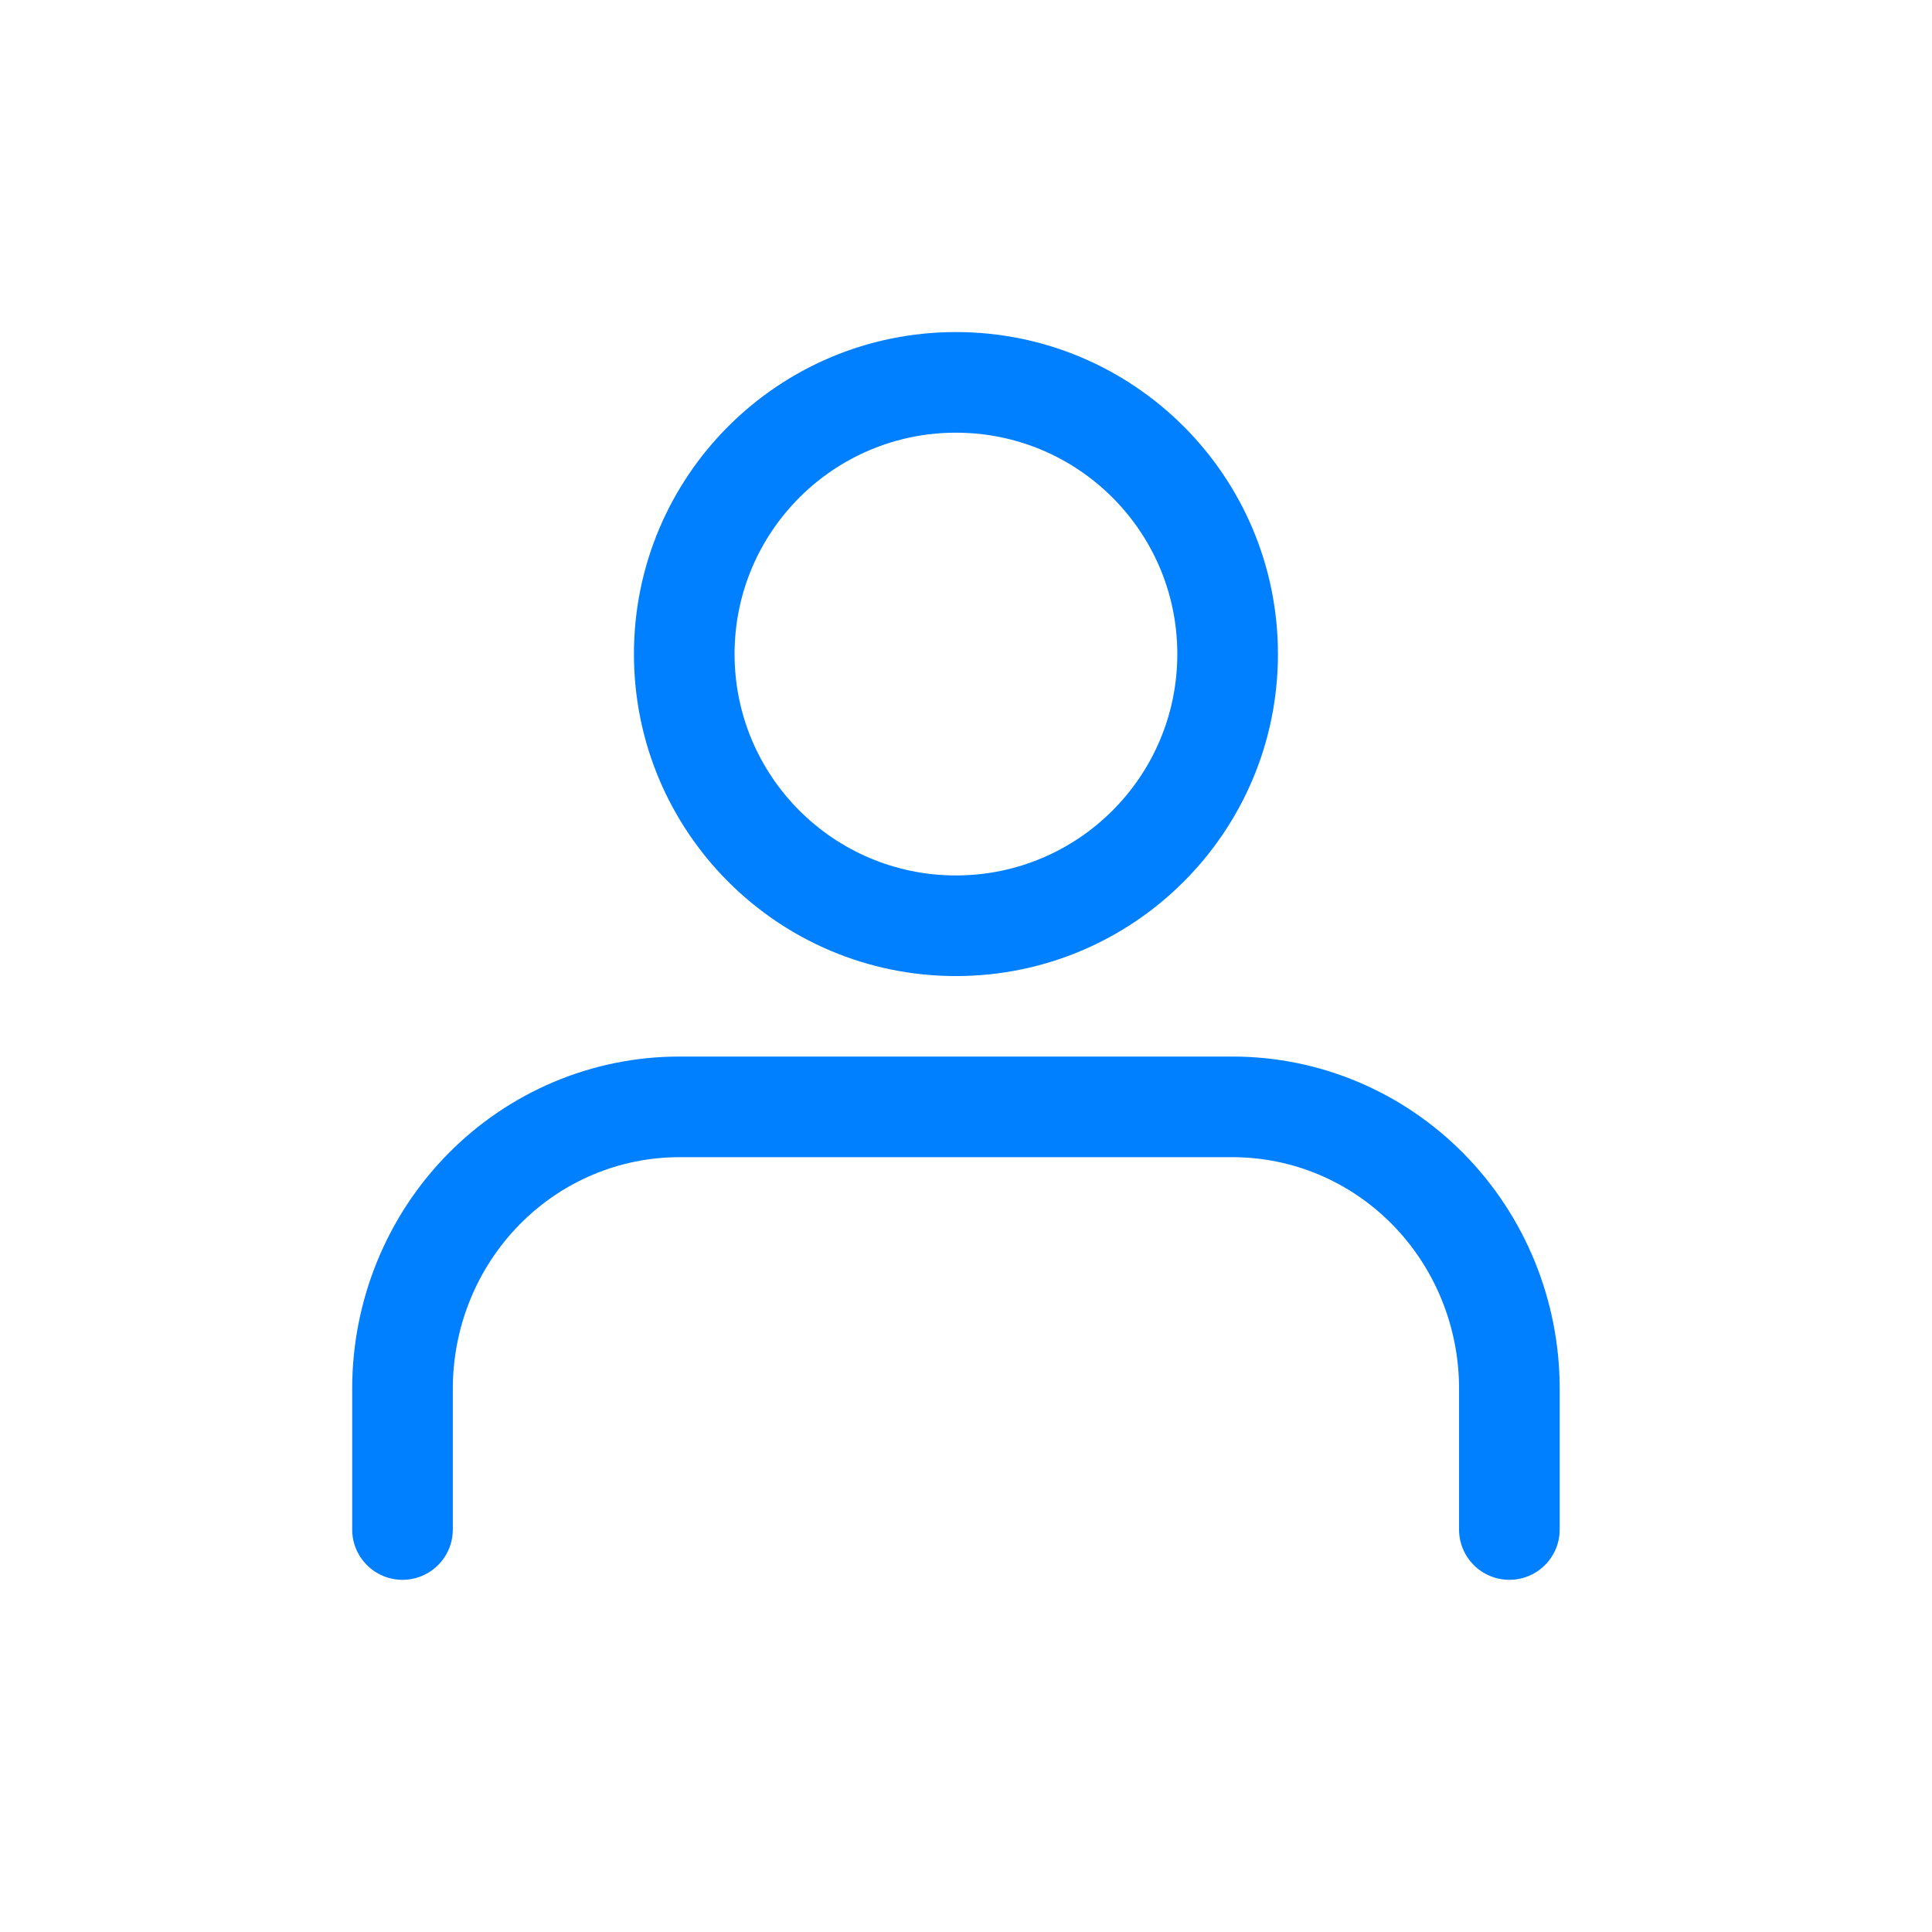
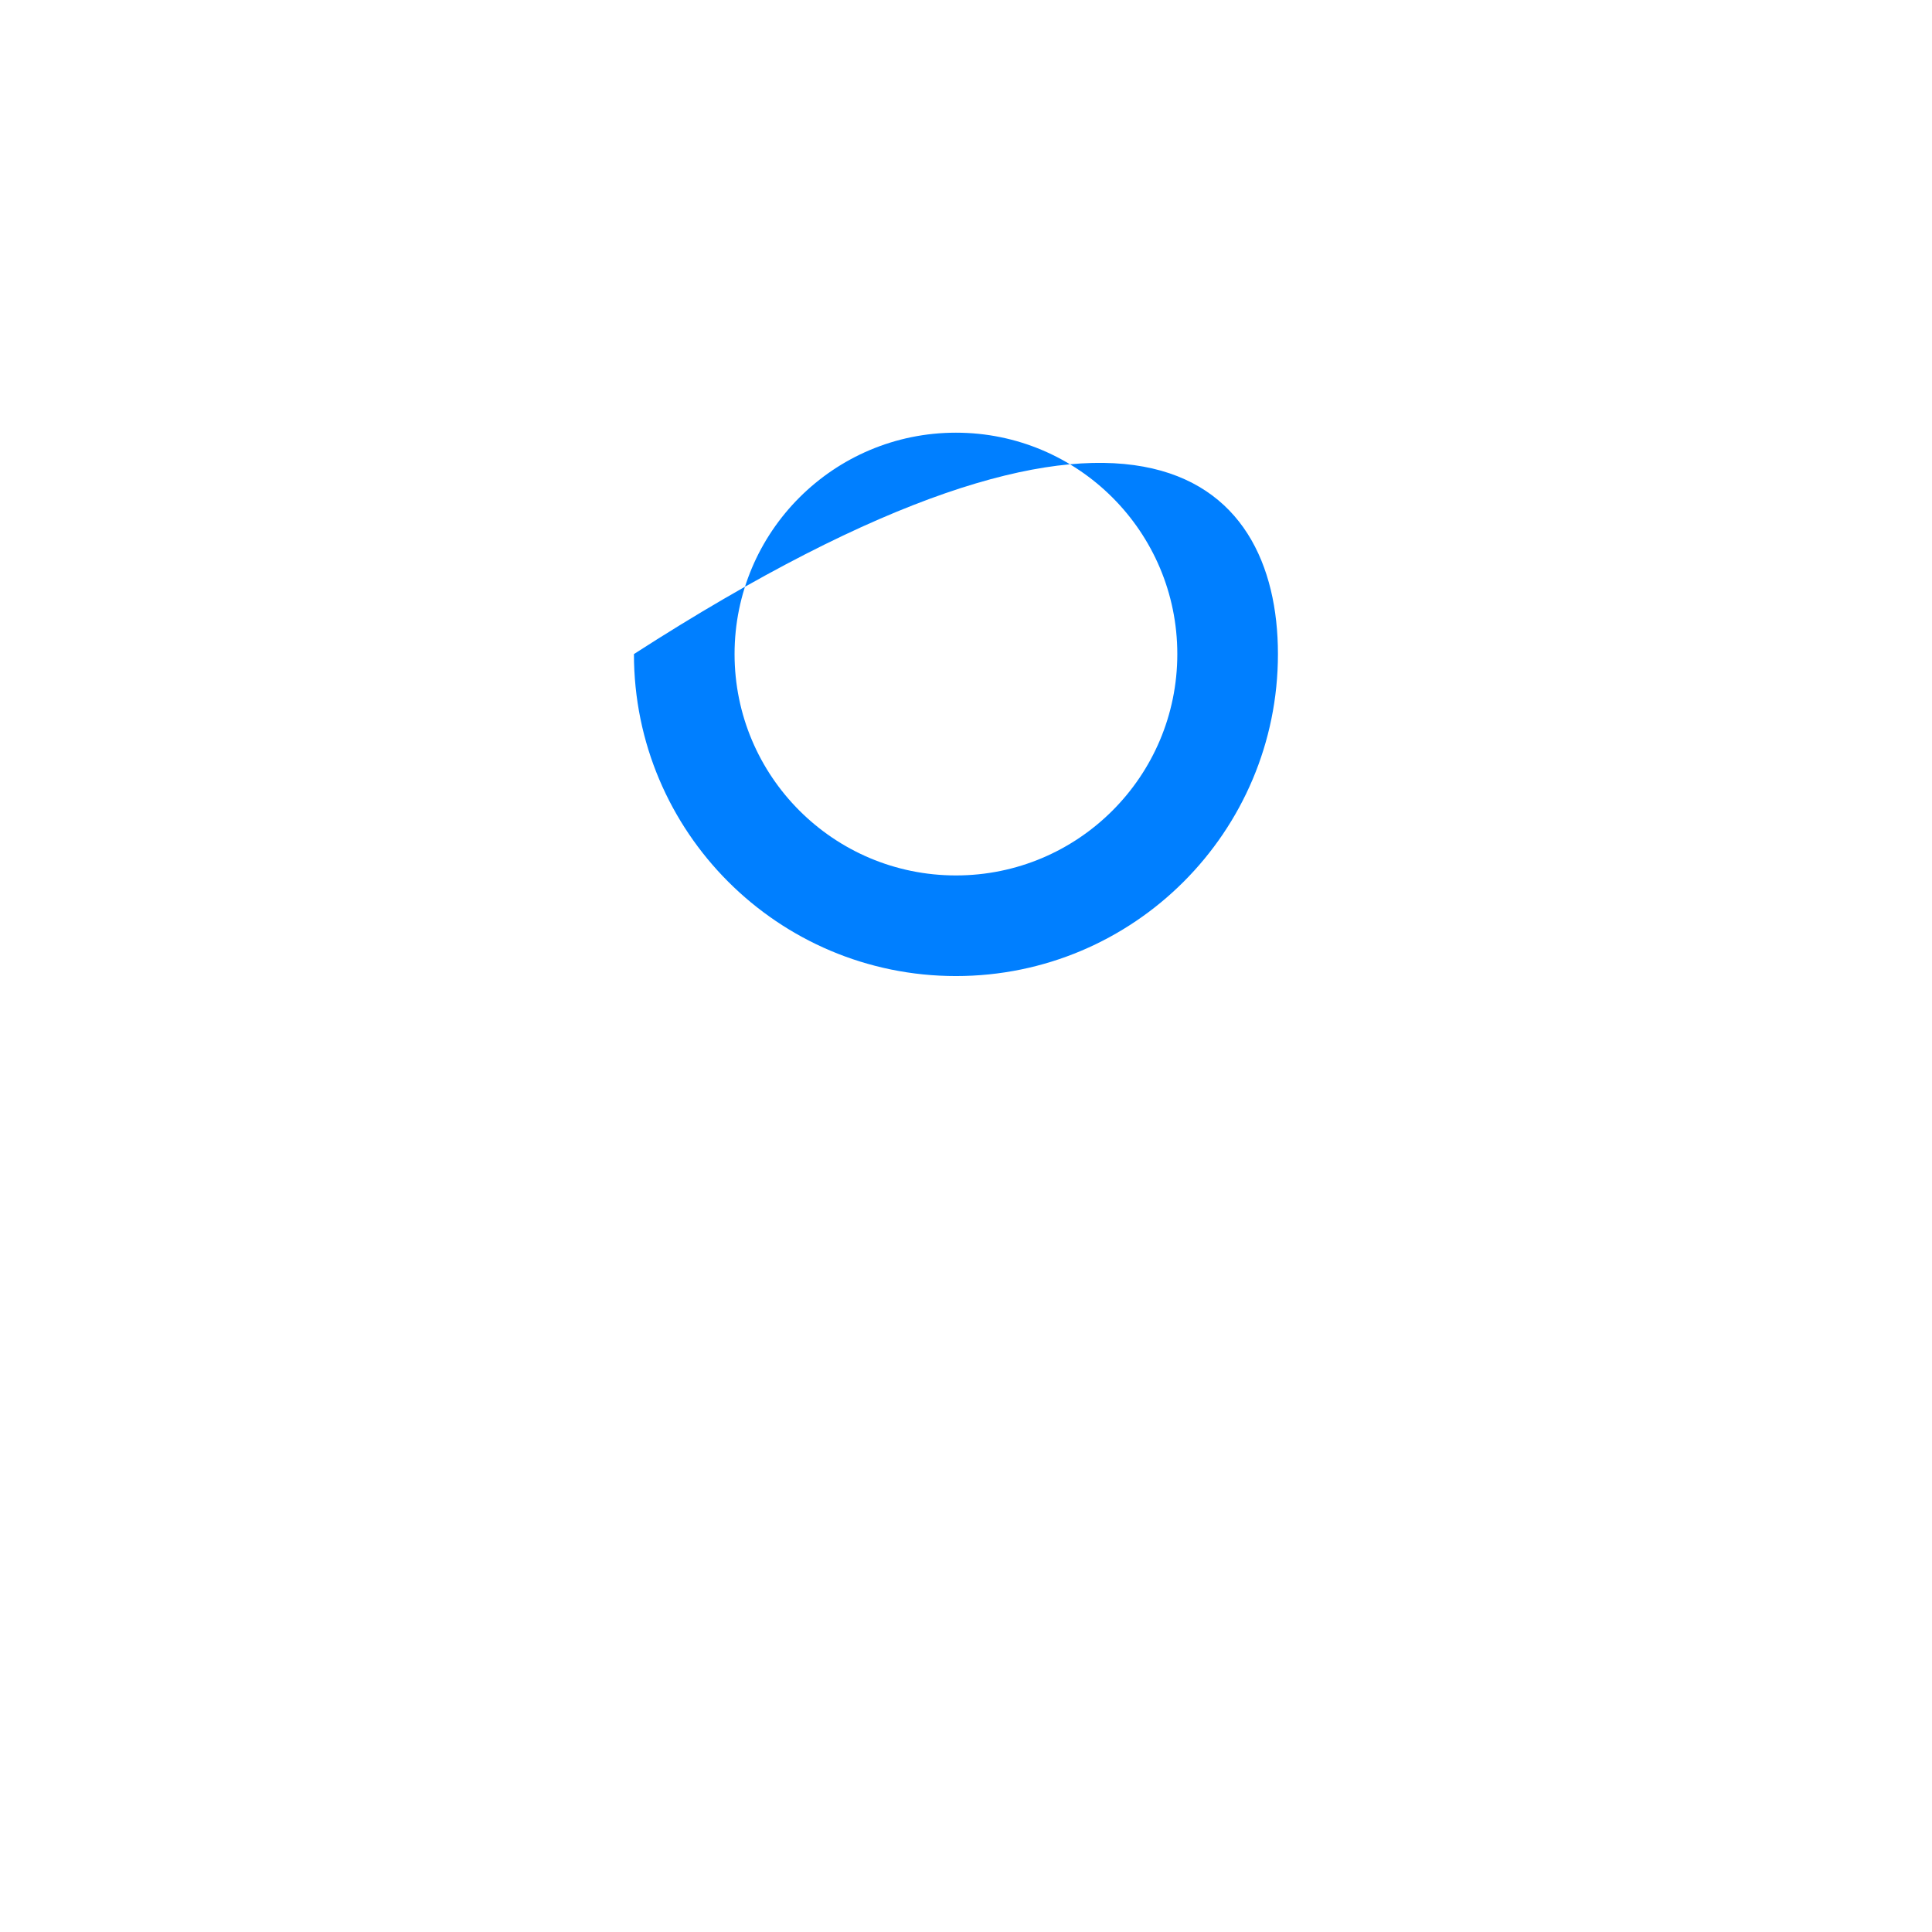
<svg xmlns="http://www.w3.org/2000/svg" width="96" height="96" viewBox="0 0 96 96" fill="none">
-   <rect width="96" height="96" fill="white" />
-   <path fill-rule="evenodd" clip-rule="evenodd" d="M22.244 57.349C25.288 54.249 29.425 52.5 33.75 52.5H61.25C65.575 52.5 69.713 54.249 72.756 57.349C75.799 60.446 77.5 64.638 77.5 69V76C77.5 77.381 76.381 78.5 75 78.5C73.619 78.5 72.5 77.381 72.5 76V69C72.5 65.936 71.304 63.006 69.189 60.852C67.076 58.7 64.219 57.5 61.25 57.5H33.75C30.781 57.5 27.924 58.7 25.811 60.852C23.696 63.006 22.5 65.936 22.5 69V76C22.5 77.381 21.381 78.5 20 78.5C18.619 78.5 17.5 77.381 17.5 76V69C17.5 64.638 19.201 60.446 22.244 57.349Z" fill="#007FFF" />
-   <path fill-rule="evenodd" clip-rule="evenodd" d="M47.5 21.5C41.425 21.5 36.5 26.425 36.5 32.5C36.5 38.575 41.425 43.5 47.5 43.5C53.575 43.5 58.5 38.575 58.5 32.5C58.5 26.425 53.575 21.5 47.5 21.5ZM31.5 32.5C31.5 23.663 38.663 16.5 47.5 16.5C56.337 16.5 63.5 23.663 63.5 32.5C63.5 41.337 56.337 48.5 47.5 48.5C38.663 48.5 31.5 41.337 31.5 32.5Z" fill="#007FFF" />
+   <path fill-rule="evenodd" clip-rule="evenodd" d="M47.5 21.5C41.425 21.5 36.5 26.425 36.5 32.5C36.5 38.575 41.425 43.5 47.5 43.5C53.575 43.5 58.5 38.575 58.5 32.5C58.5 26.425 53.575 21.5 47.5 21.5ZM31.5 32.5C56.337 16.5 63.5 23.663 63.5 32.5C63.5 41.337 56.337 48.5 47.5 48.5C38.663 48.5 31.5 41.337 31.5 32.5Z" fill="#007FFF" />
</svg>